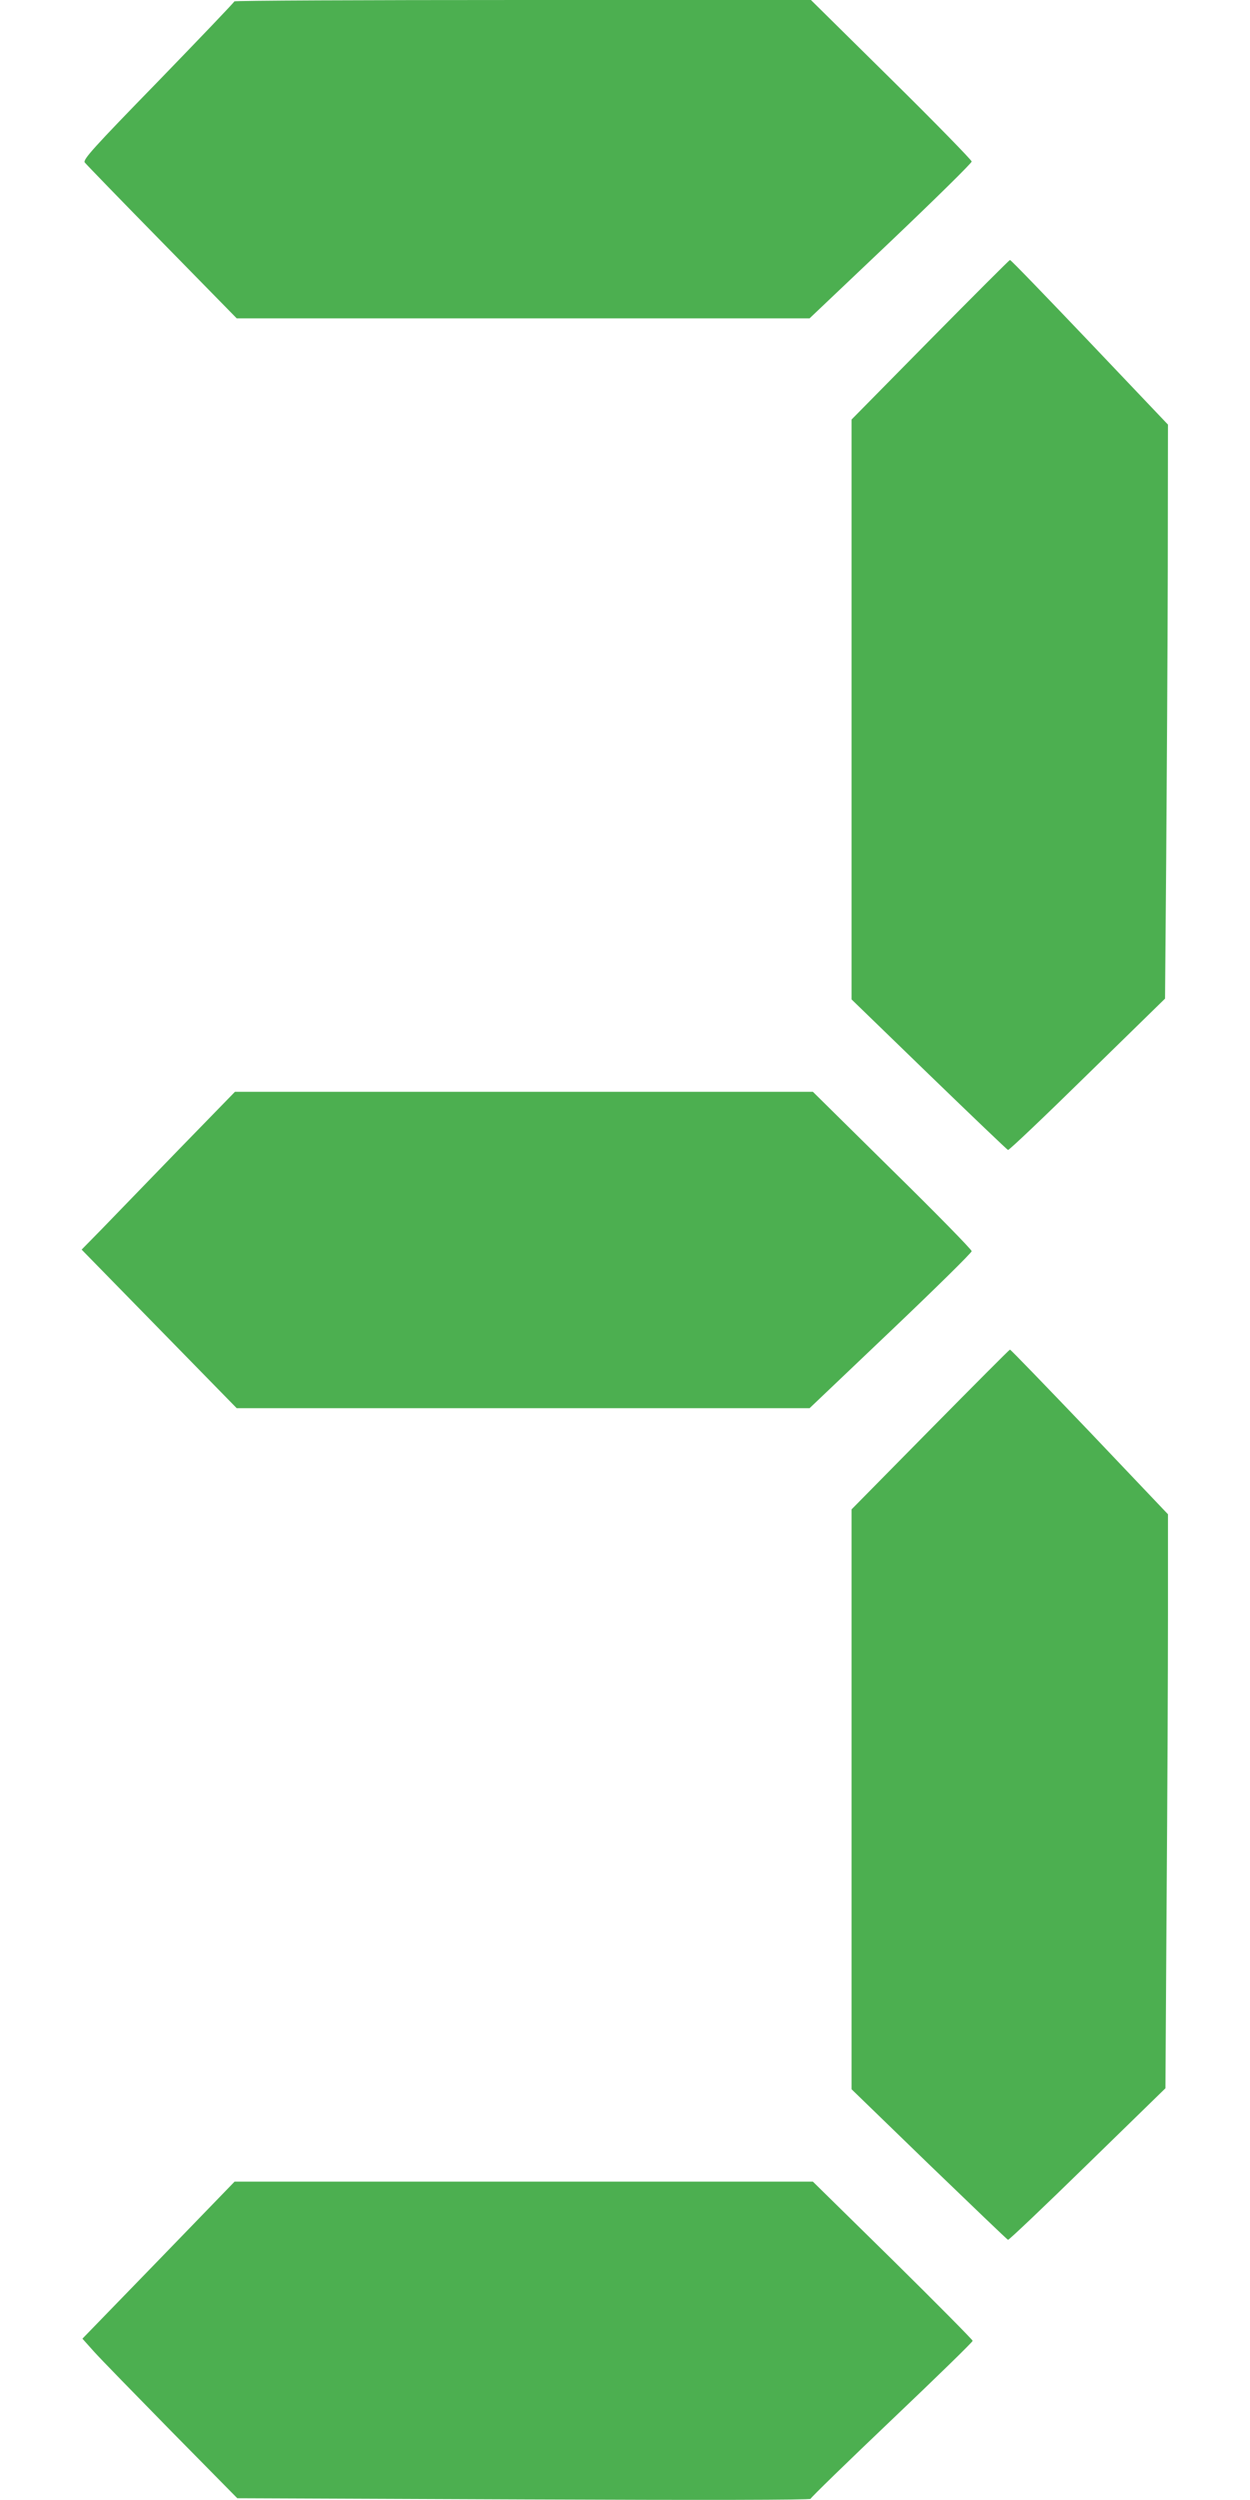
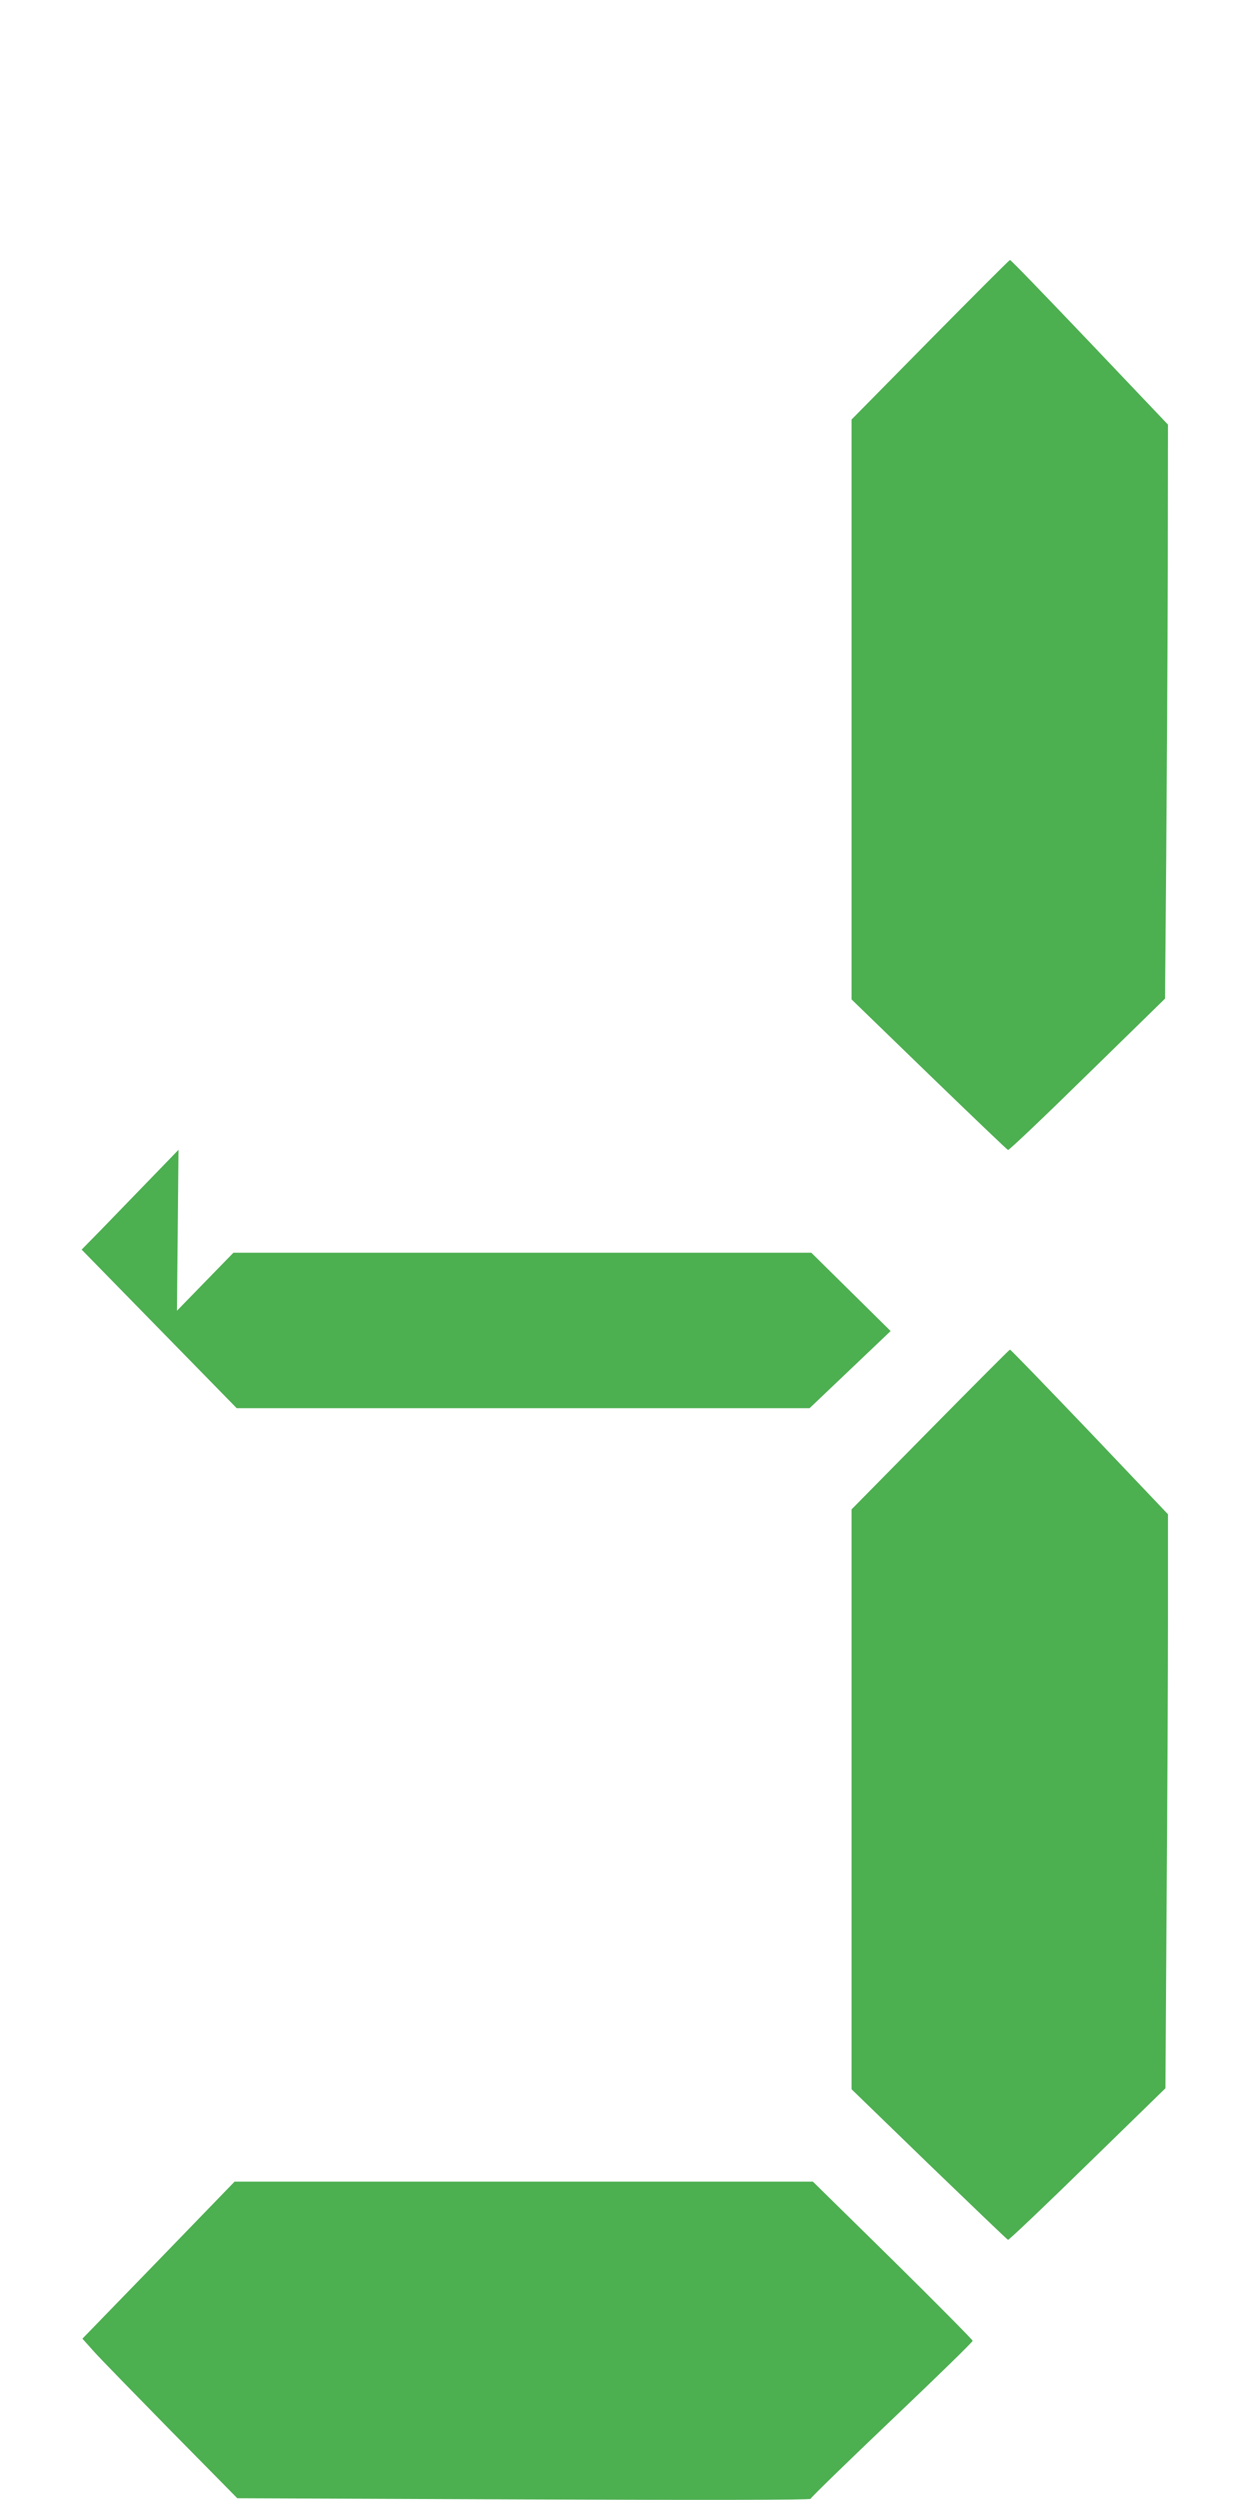
<svg xmlns="http://www.w3.org/2000/svg" version="1.0" width="640pt" height="1280pt" viewBox="0 0 640 1280" preserveAspectRatio="xMidYMid meet">
  <g transform="translate(0,1280) scale(0.1,-0.1)" fill="#4caf50" stroke="none">
-     <path d="M1200 12793 c-1 -5 -176 -188 -389 -408 -336 -345 -387 -402 -377 -417 7 -9 184 -192 395 -407 l383 -391 1467 0 1466 0 415 394 c228 217 415 401 415 409 0 7 -185 197 -411 420 l-412 407 -1476 0 c-812 0 -1476 -3 -1476 -7z" />
    <path d="M4763 11061 l-403 -409 0 -1485 0 -1484 396 -384 c218 -211 400 -385 405 -387 5 -2 188 172 406 386 l398 389 6 719 c3 395 7 1057 8 1470 l1 750 -401 422 c-221 232 -404 422 -408 421 -3 0 -187 -184 -408 -408z" />
-     <path d="M914 6913 c-159 -164 -335 -346 -392 -405 l-104 -106 397 -406 397 -406 1466 0 1467 0 415 395 c228 217 415 401 415 409 0 8 -183 195 -407 415 l-406 401 -1480 0 -1479 0 -289 -297z" />
+     <path d="M914 6913 c-159 -164 -335 -346 -392 -405 l-104 -106 397 -406 397 -406 1466 0 1467 0 415 395 l-406 401 -1480 0 -1479 0 -289 -297z" />
    <path d="M4763 5481 l-403 -409 0 -1485 0 -1484 396 -384 c219 -211 400 -385 405 -387 4 -2 187 172 407 387 l399 389 6 954 c4 524 7 1185 7 1469 l0 516 -401 422 c-221 231 -404 421 -408 421 -3 0 -187 -185 -408 -409z" />
    <path d="M812 1228 l-390 -402 59 -66 c32 -36 211 -219 396 -408 l338 -343 1468 -6 c921 -4 1467 -3 1467 3 0 5 187 187 415 404 228 217 415 399 415 405 0 5 -184 191 -409 413 l-409 402 -1480 0 -1481 0 -389 -402z" />
  </g>
</svg>